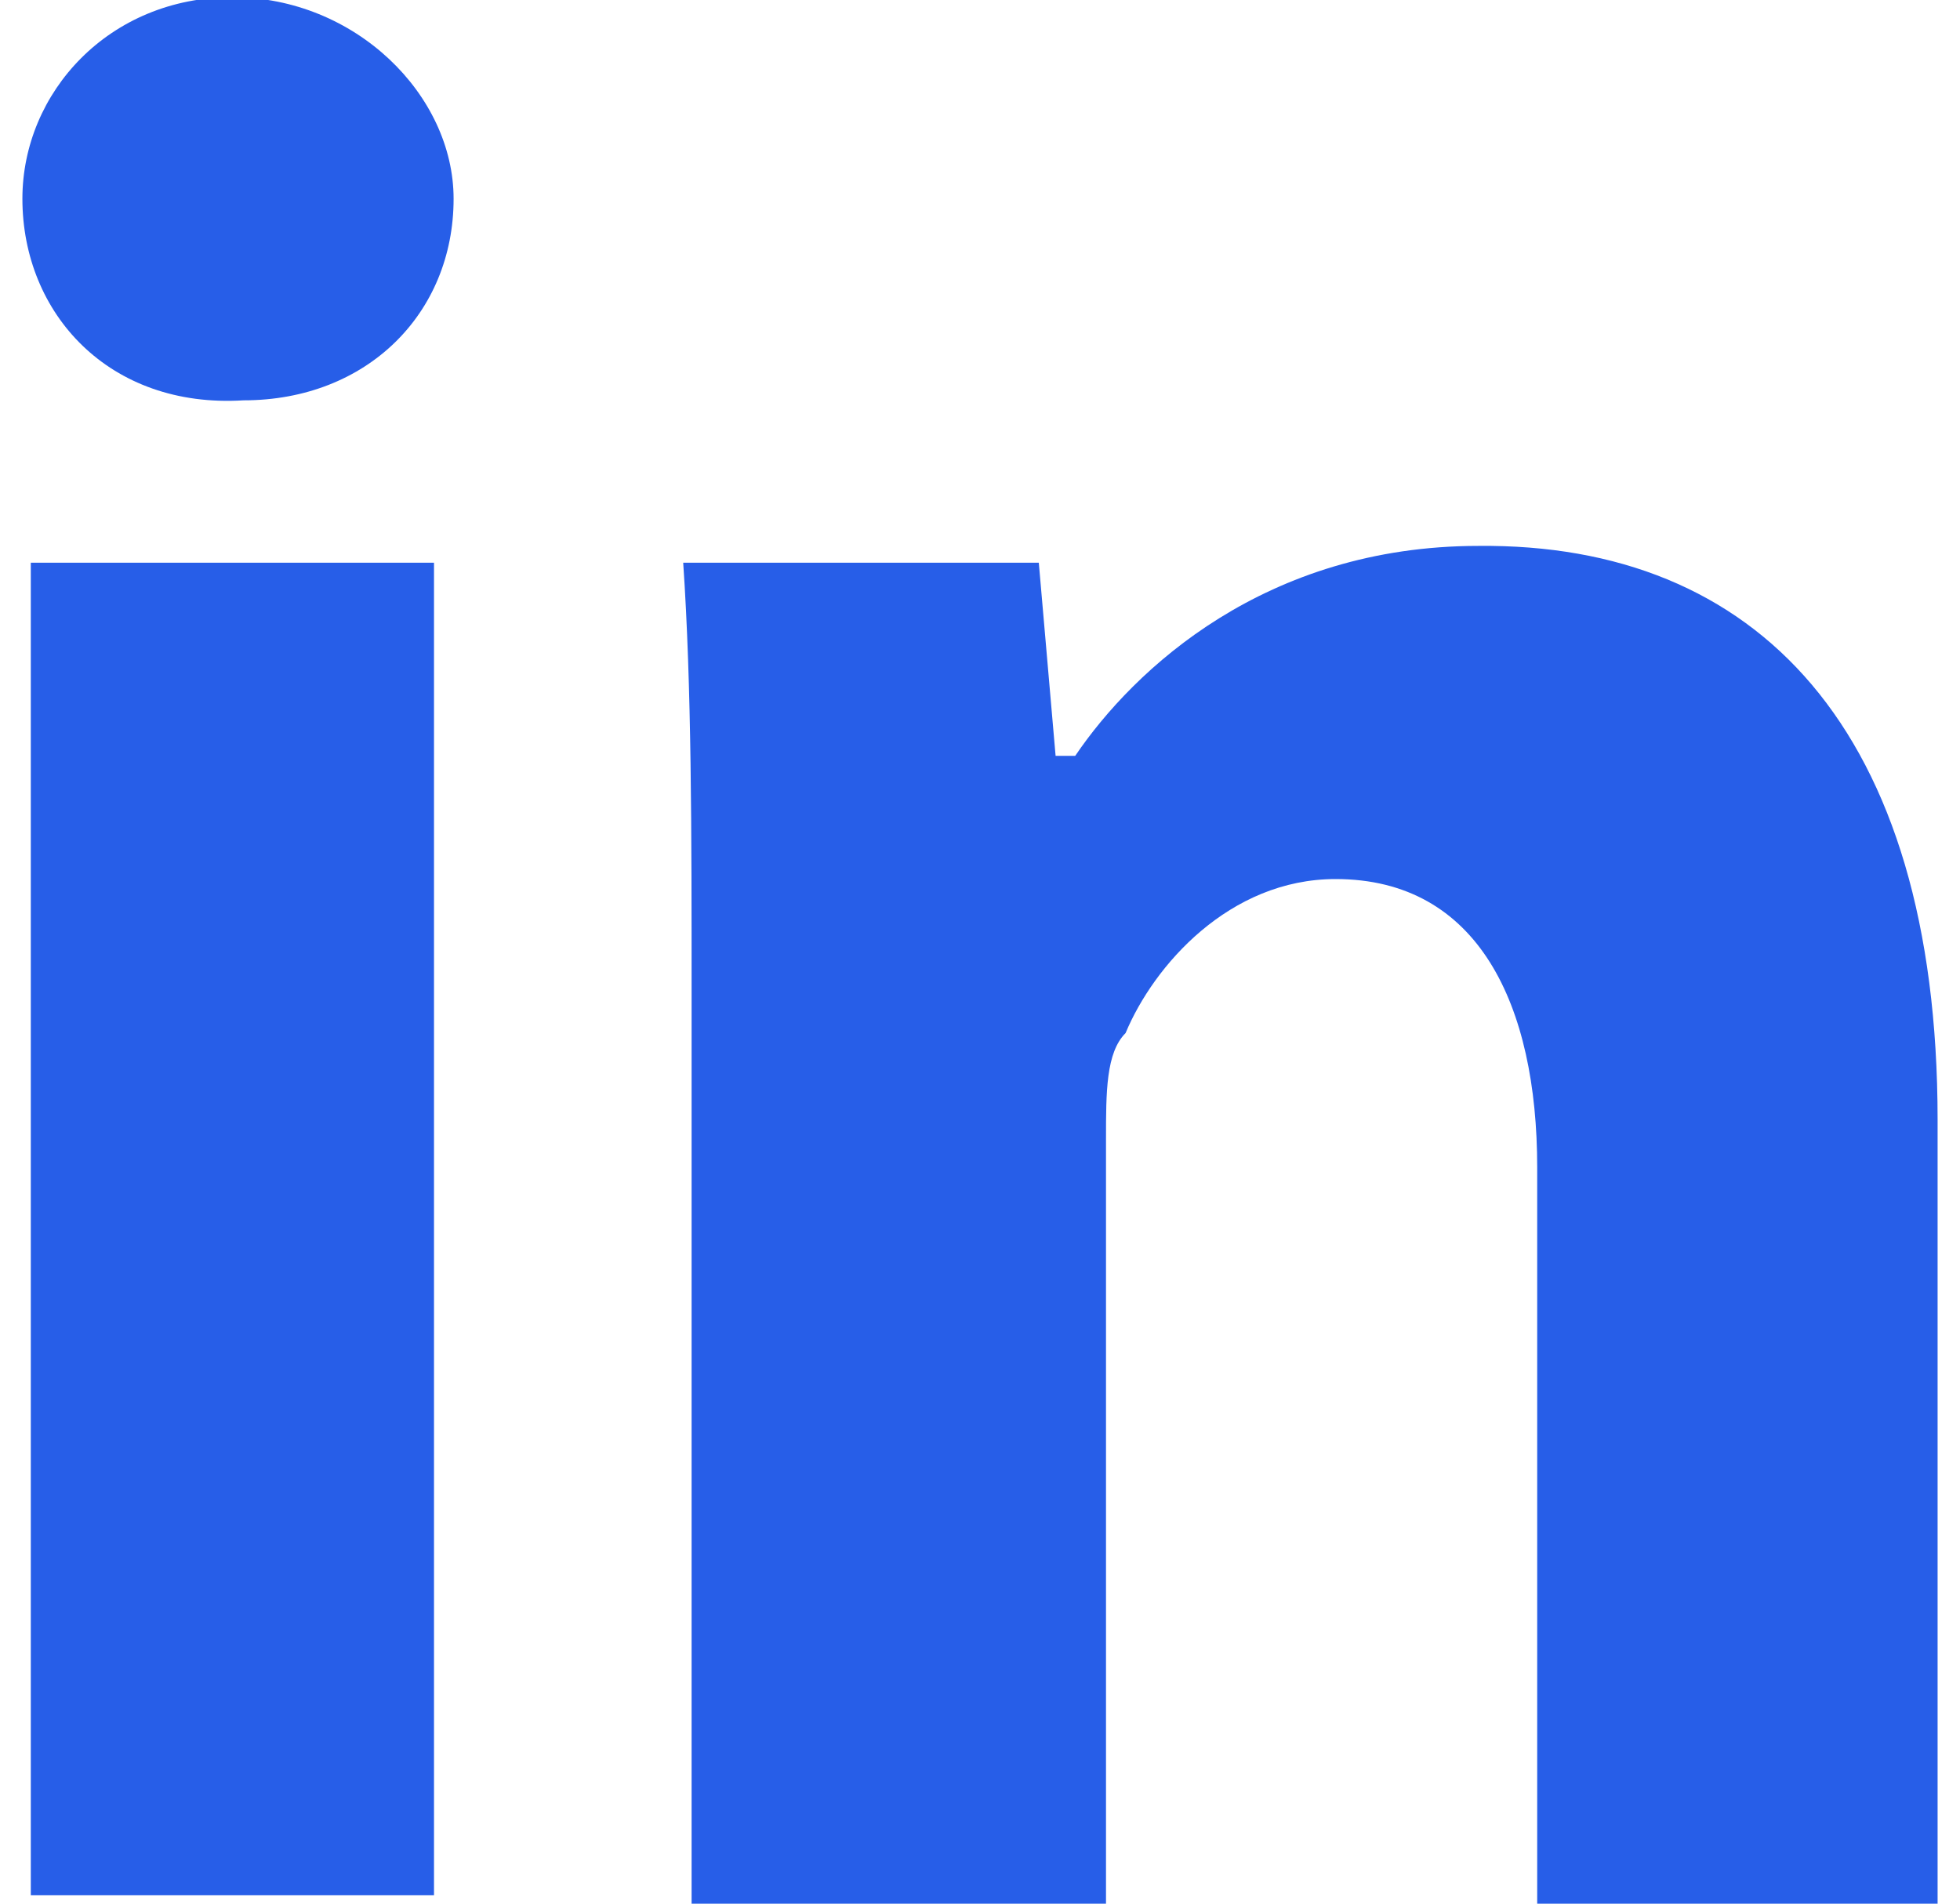
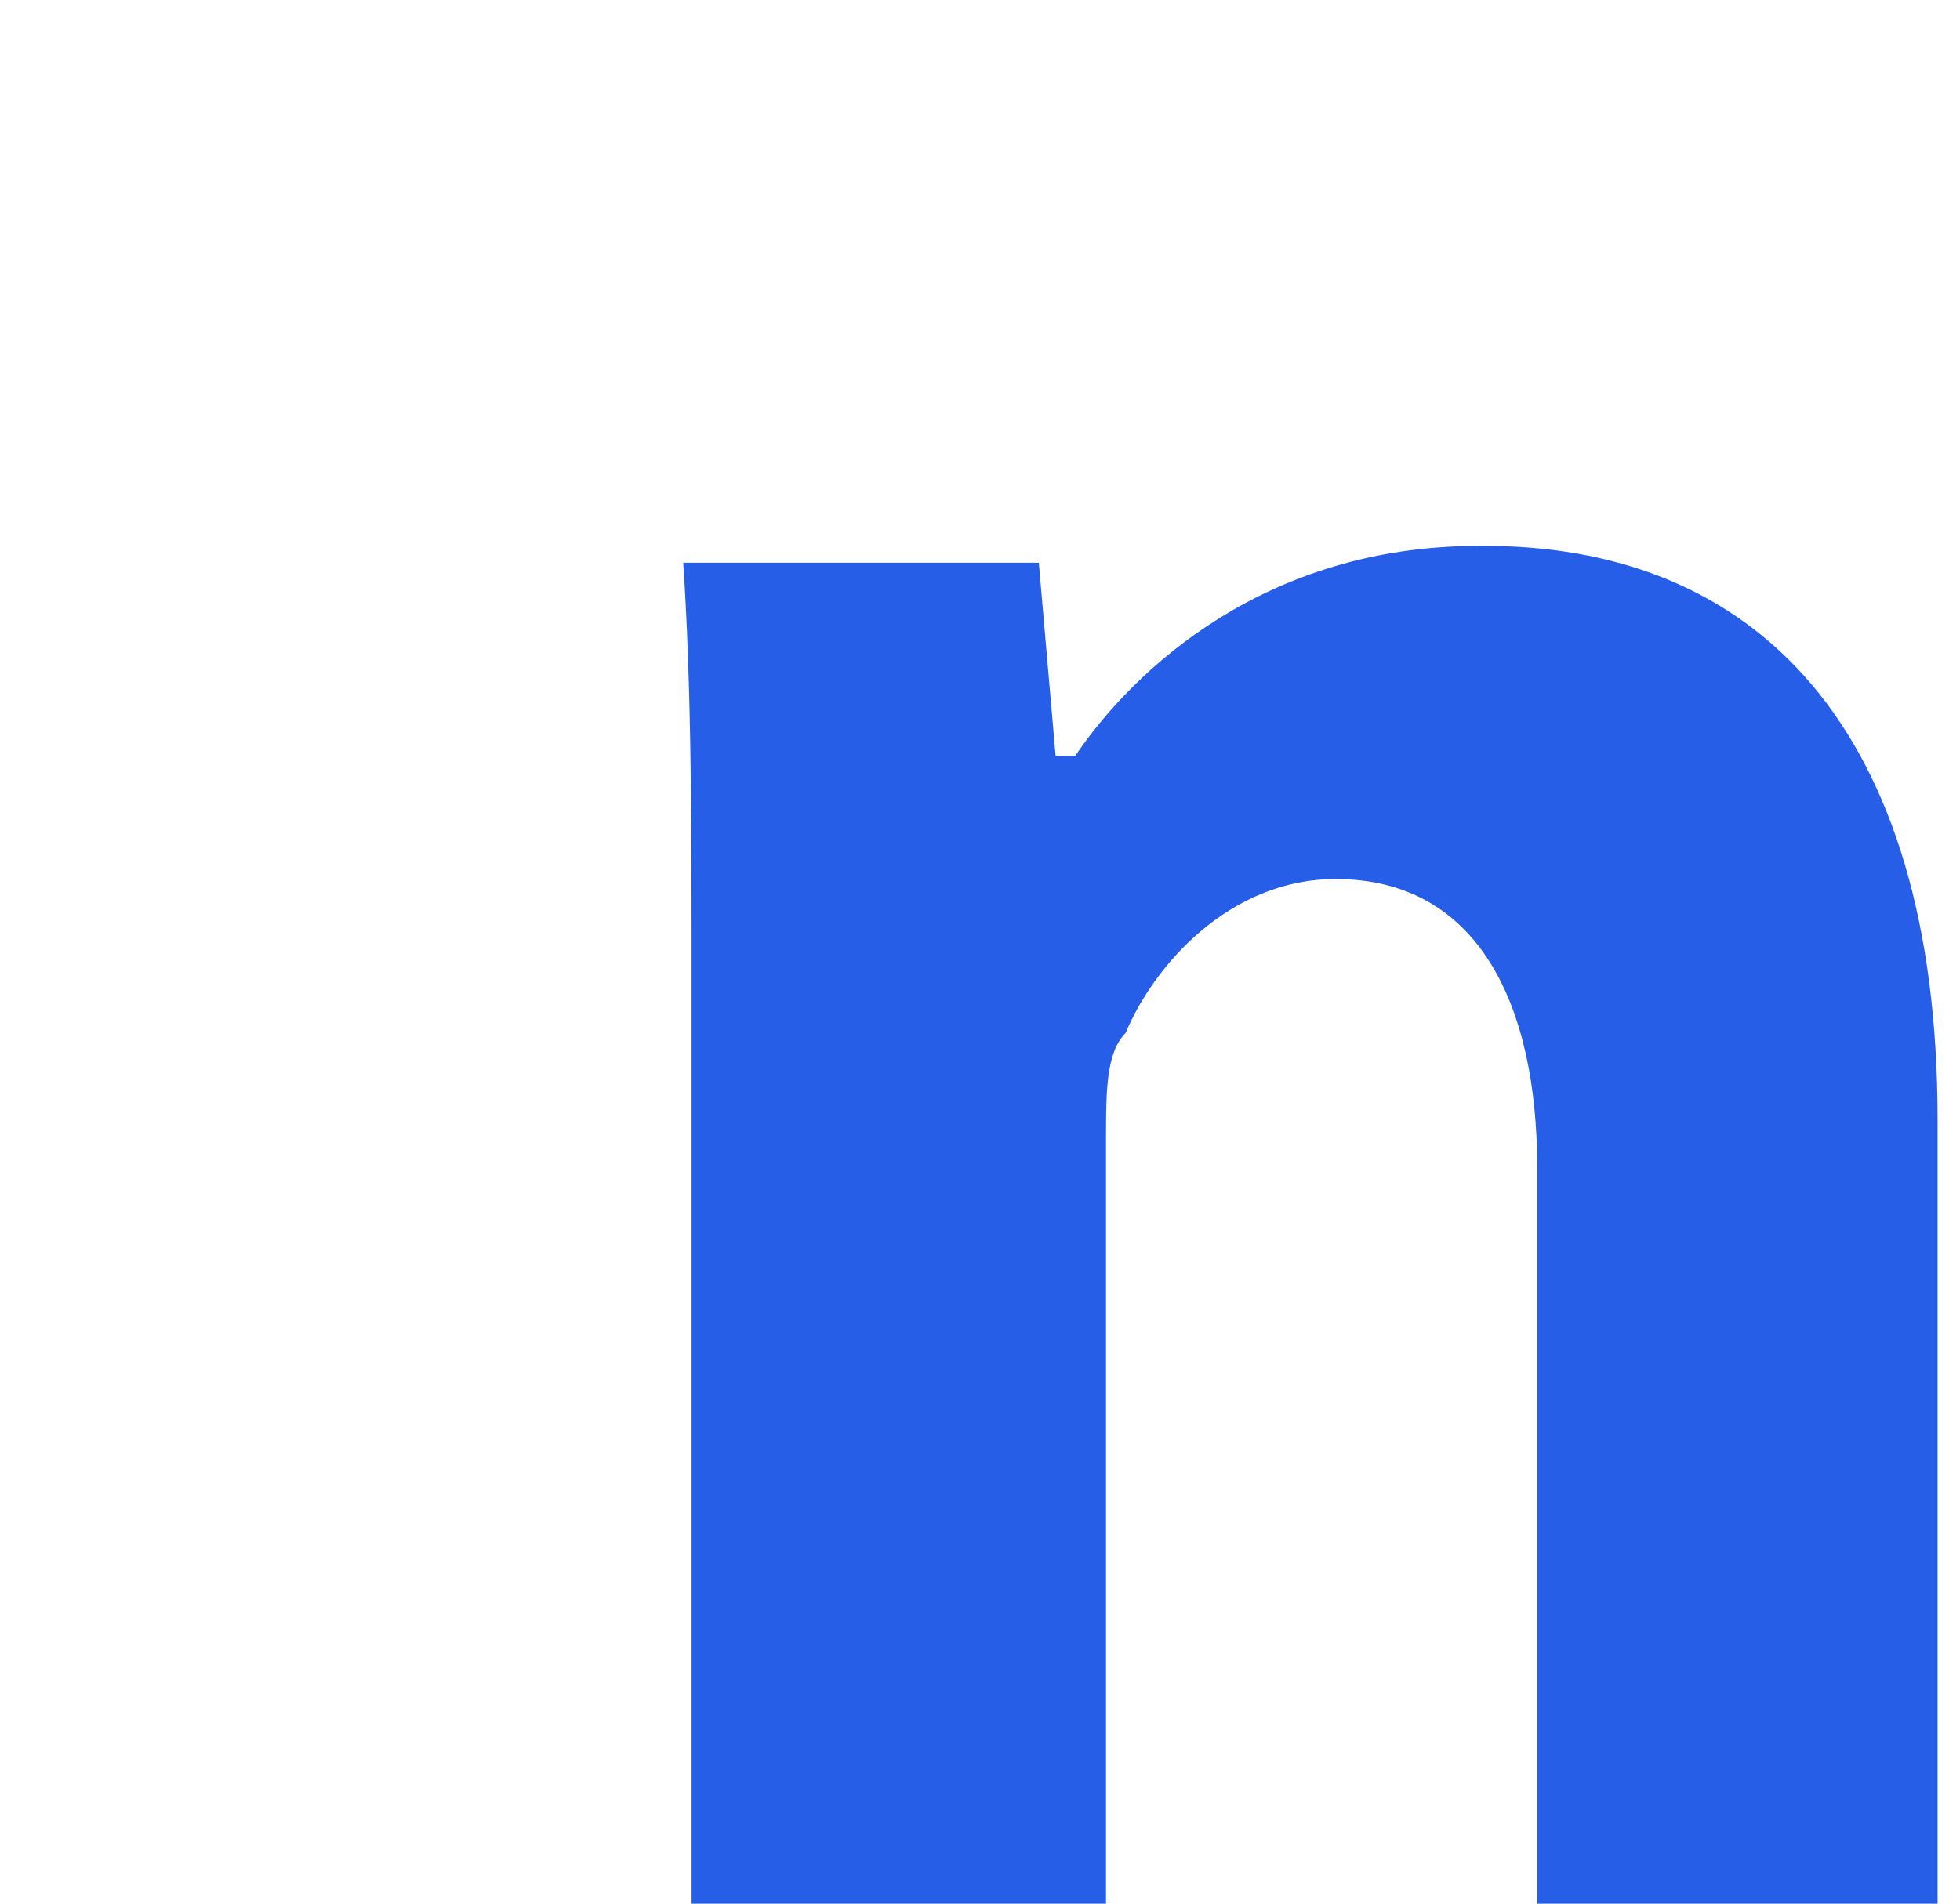
<svg xmlns="http://www.w3.org/2000/svg" version="1.2" viewBox="0 0 70 68" width="70" height="68">
  <style>.a{fill:#275ee8}</style>
-   <path class="a" d="m16.2 7.1c0 4.1-3.1 7.2-7.5 7.2-4.8 0.3-7.9-3.1-7.9-7.2 0-3.8 3.1-7.2 7.5-7.2 4.4 0 7.9 3.5 7.9 7.2zm-15.1 60.6v-47.6h14.4v47.6z" />
  <path class="a" d="m24.7 35.5c0-5.8 0-11-0.3-15.4h12.7l0.6 6.9h0.7c2.1-3.1 6.8-7.5 14.4-7.5 9.9-0.1 16.4 6.5 16.4 20.5v28.1h-14.3v-26.4c0-5.8-2.1-10.3-7.2-10.3-3.8 0-6.5 3.1-7.5 5.5-0.7 0.7-0.7 2.1-0.7 3.8v27.4h-14.8z" />
</svg>